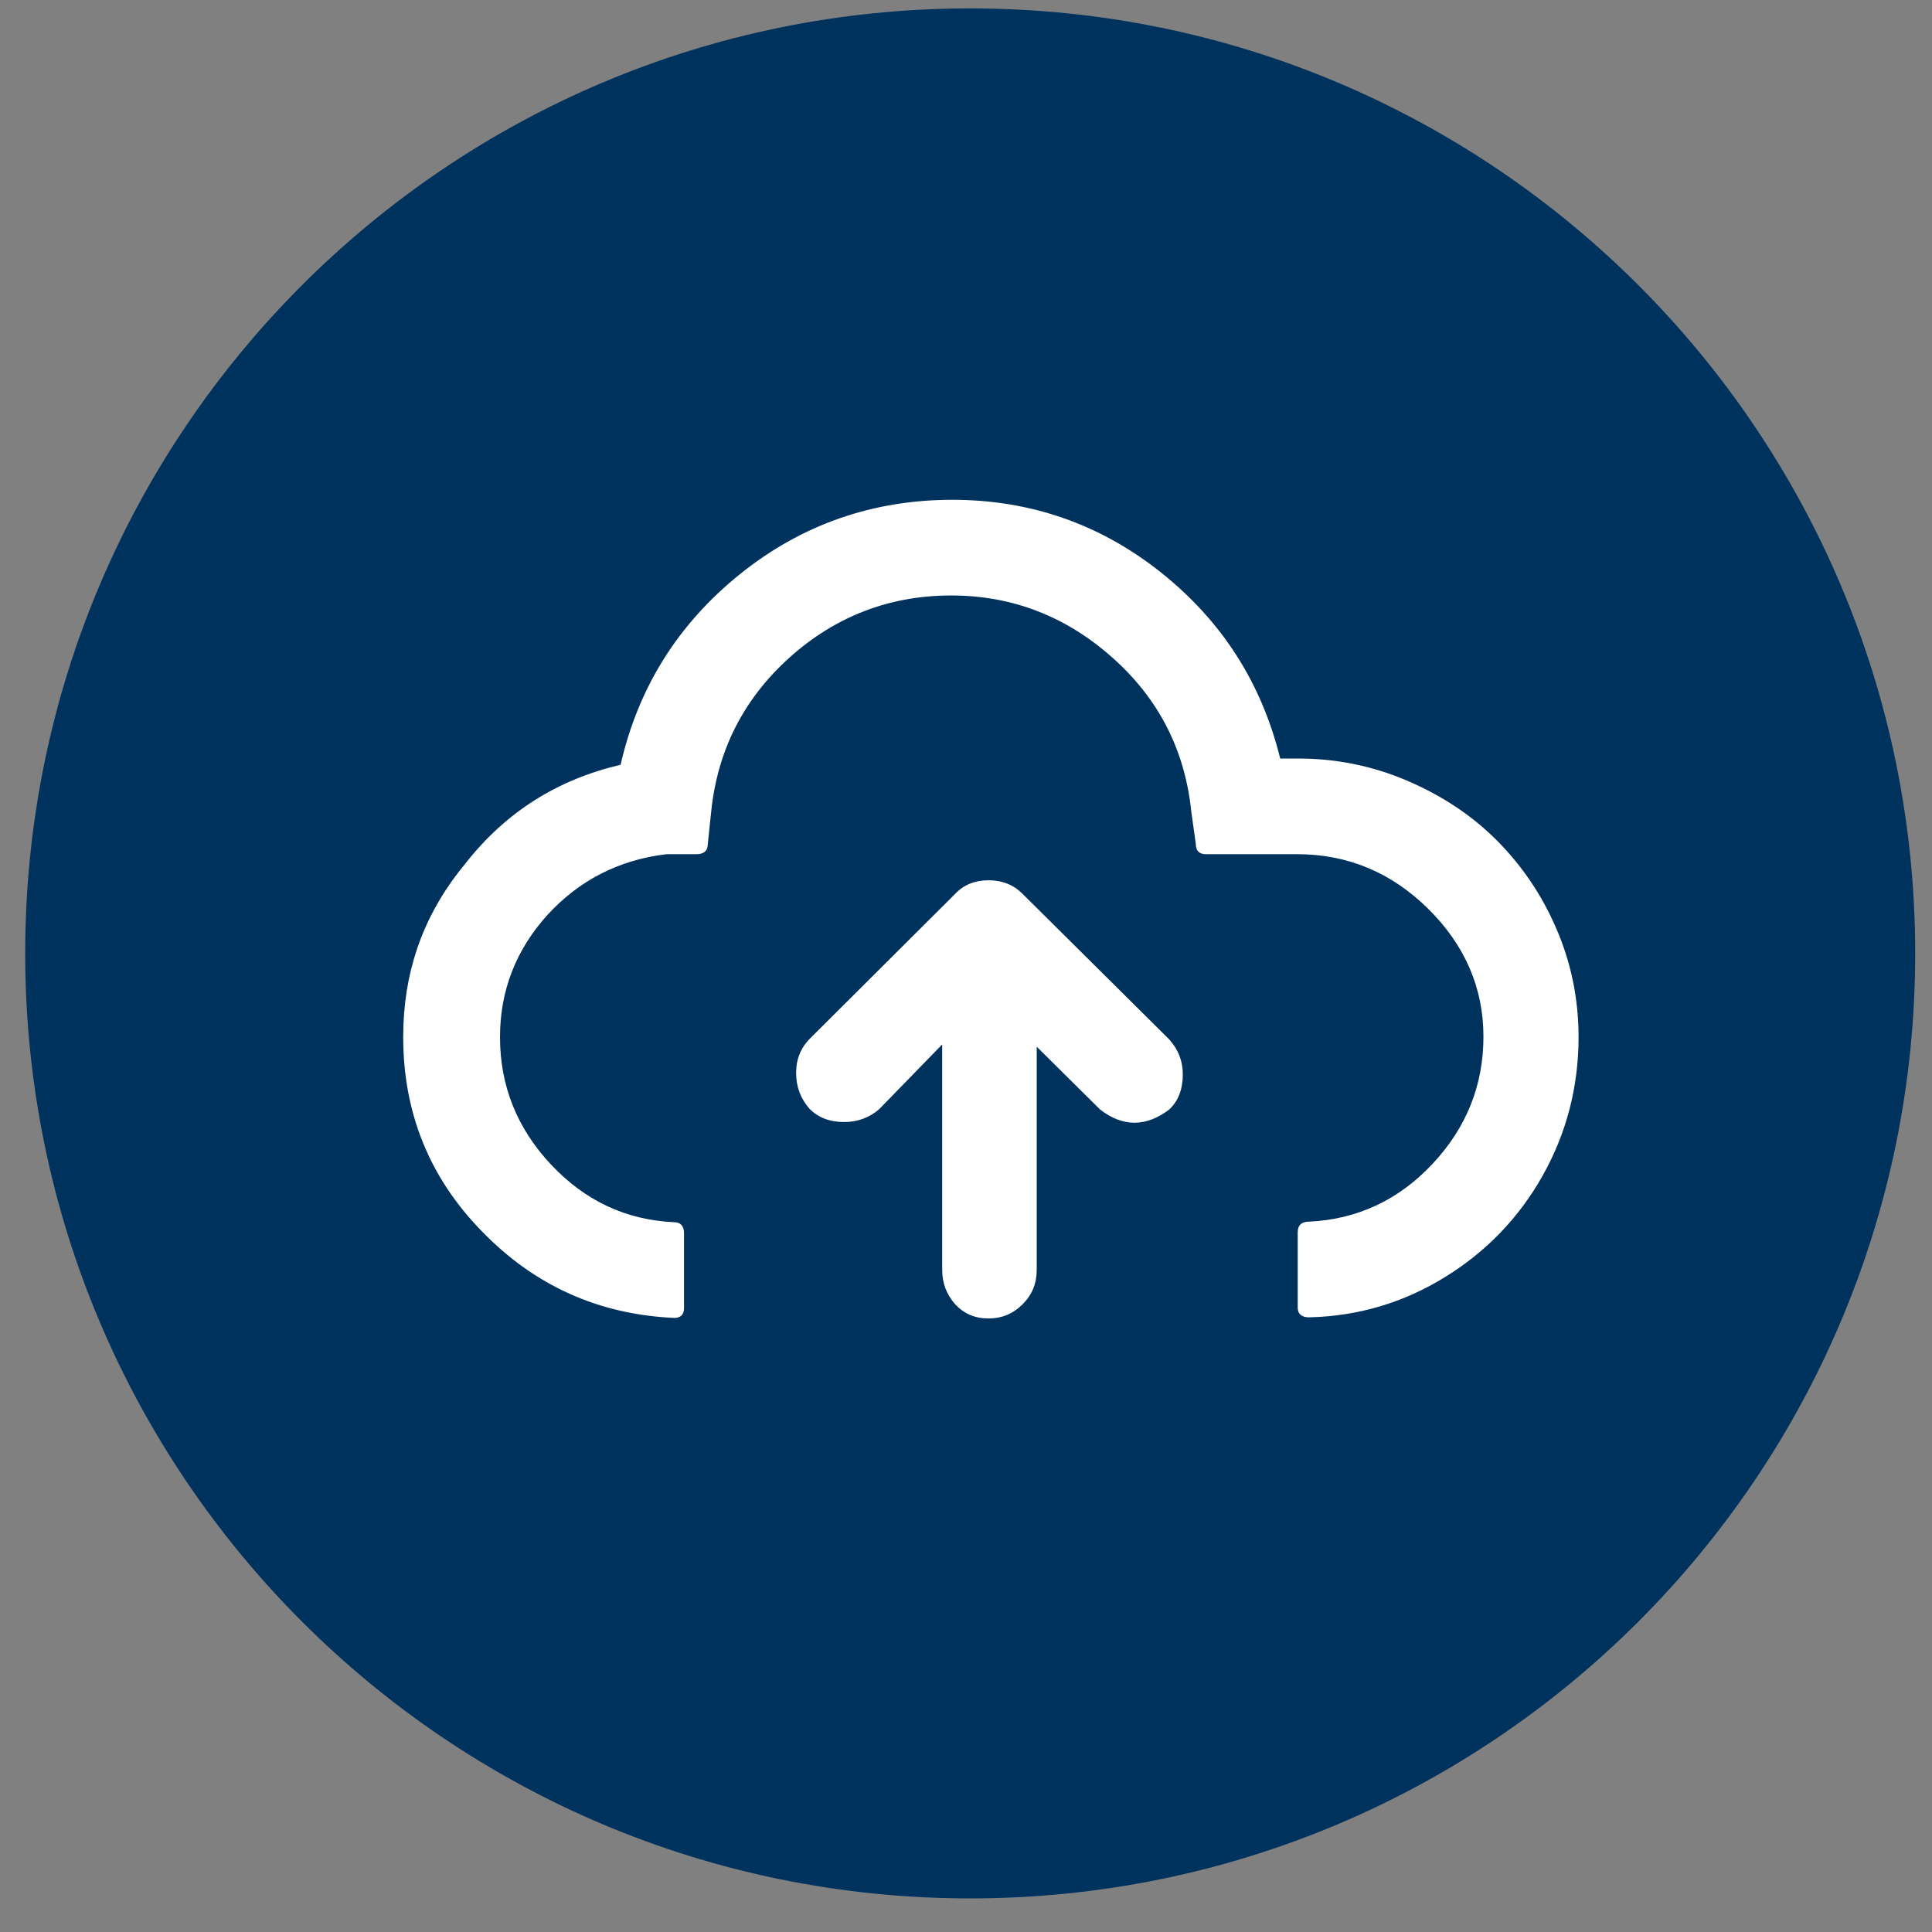
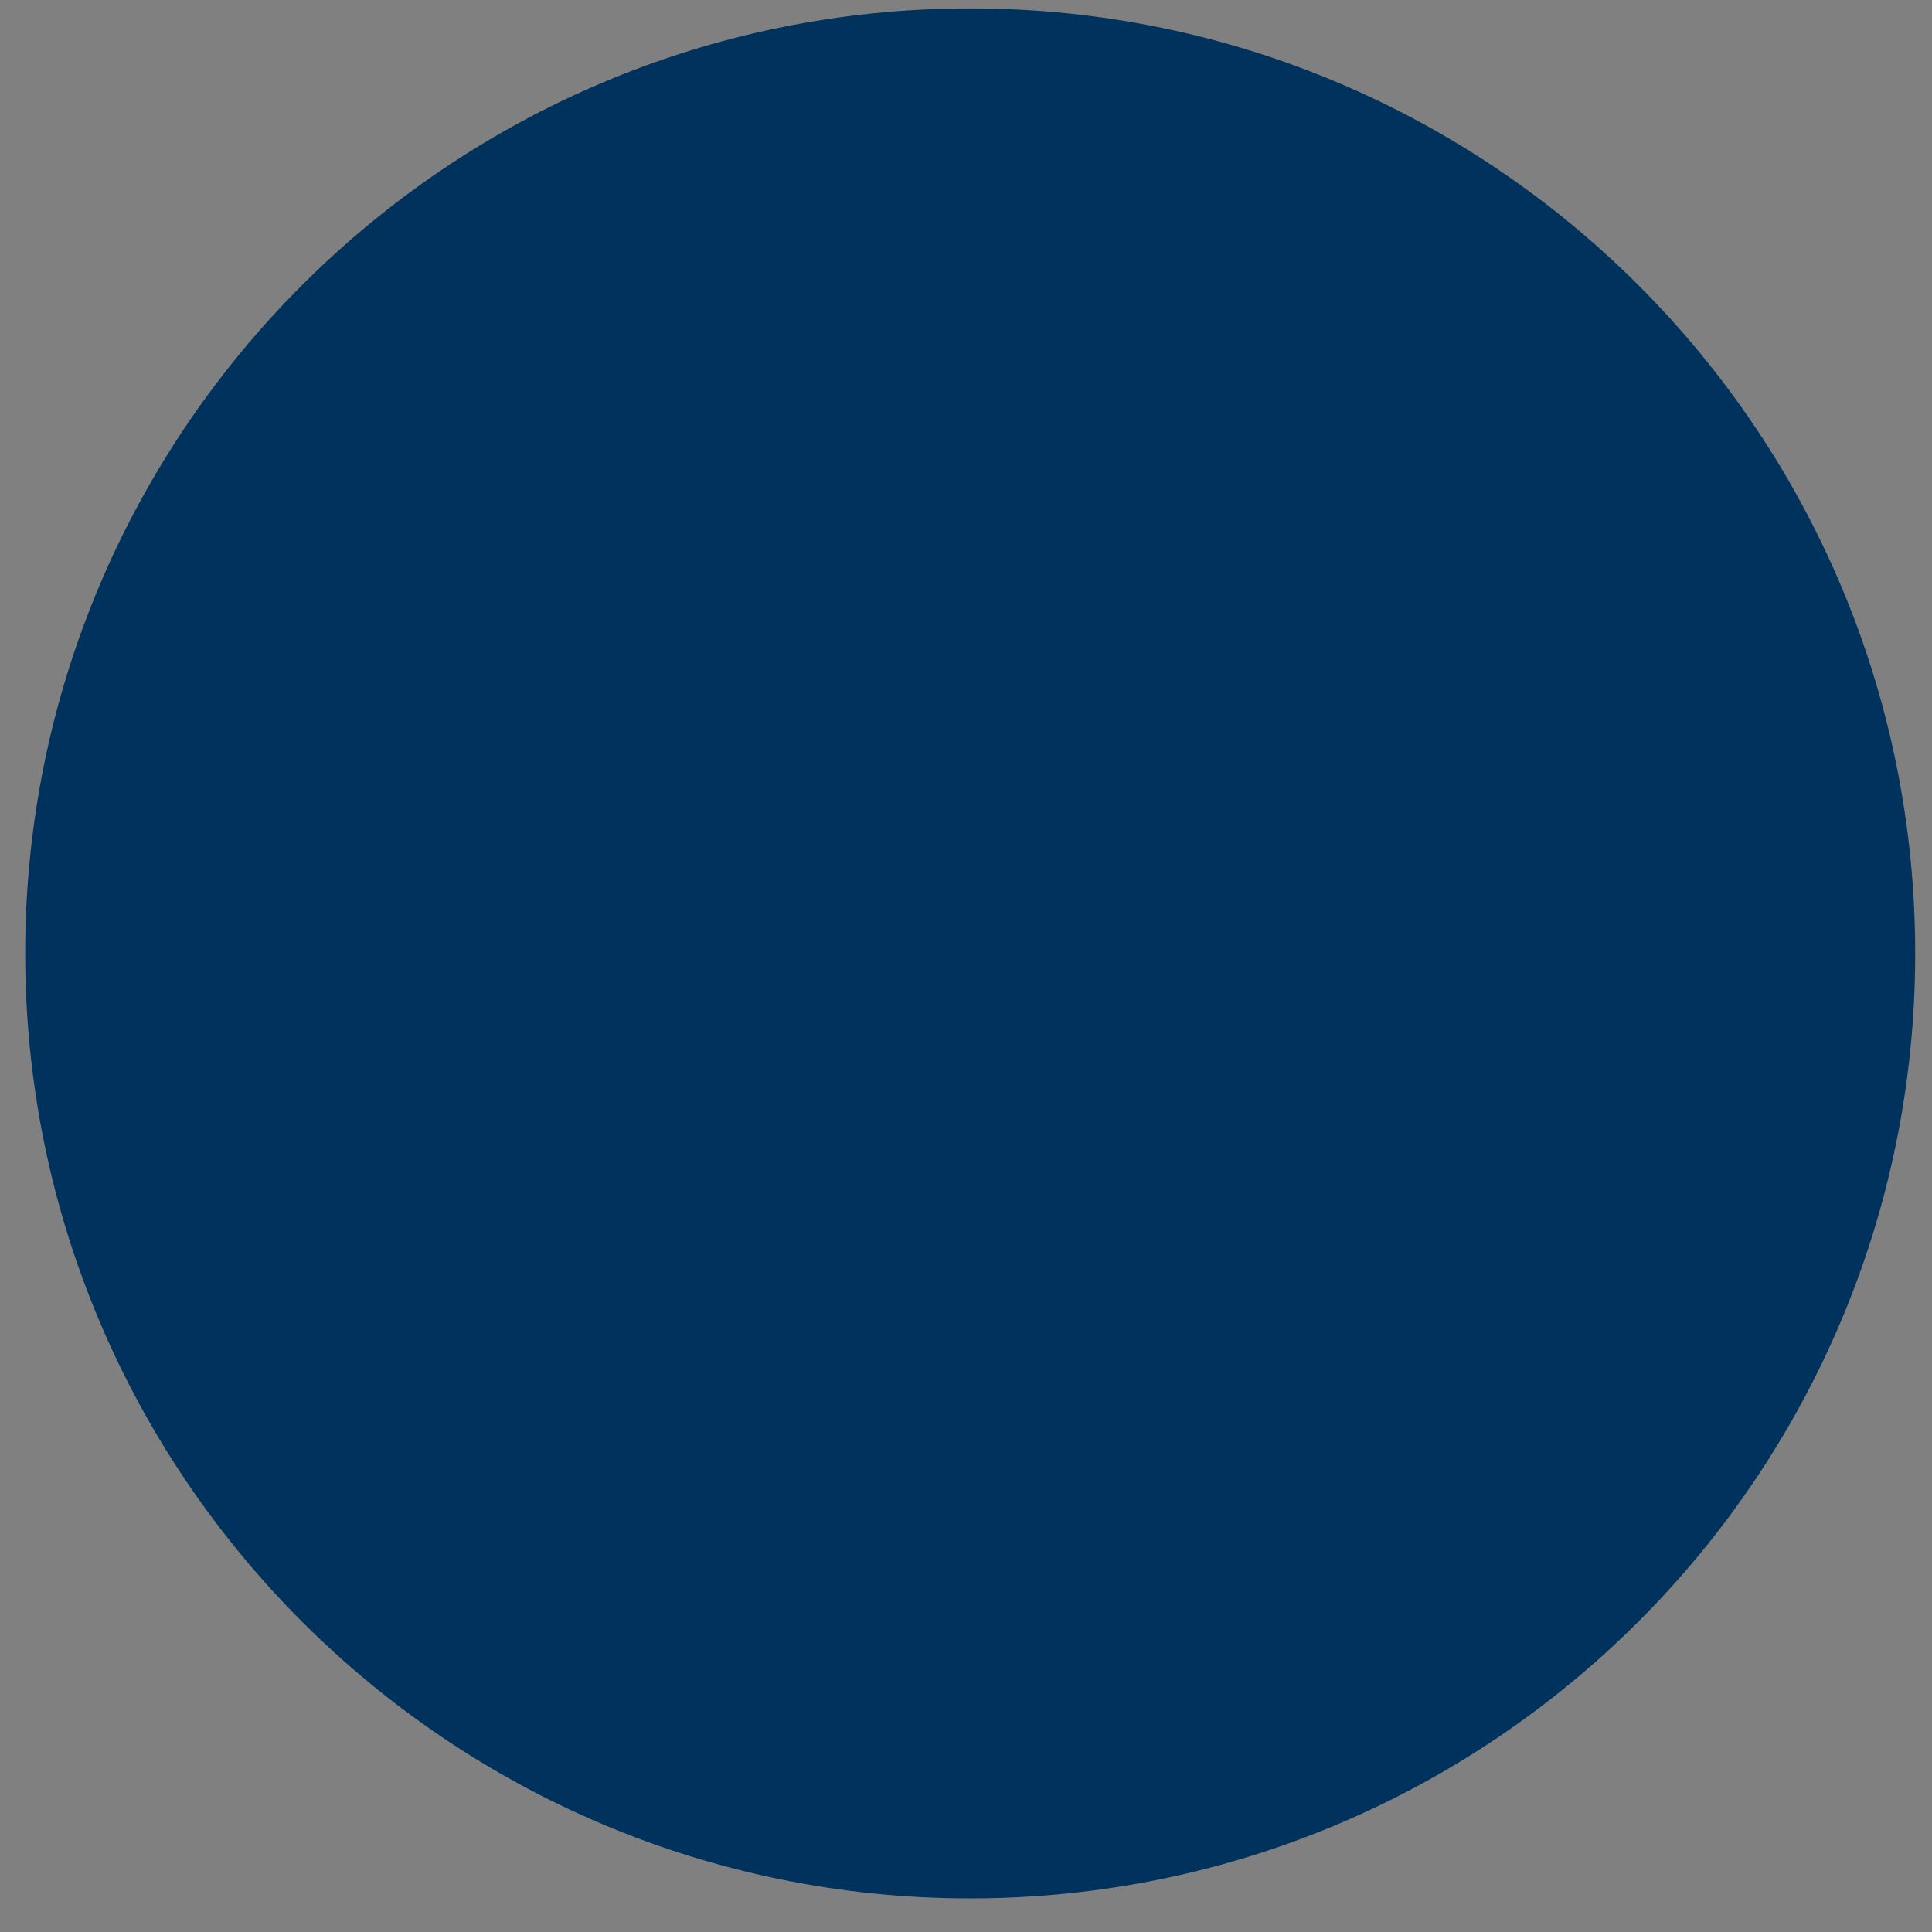
<svg xmlns="http://www.w3.org/2000/svg" width="46px" height="46px" viewBox="0 0 46 46" version="1.1">
  <rect x="0" y="0" width="46" height="46" fill="#808080" stroke="none" />
  <title>Icon</title>
  <g id="Page-1" stroke="none" stroke-width="1" fill="none" fill-rule="evenodd">
    <g id="EXANORM-1024-et-+-Copy" transform="translate(-1239, -2572)">
      <g id="Sell-Your-Products" transform="translate(448, 1725)">
        <g id="Icon" transform="translate(791.6, 847.2)">
          <path d="M22.5,0 C34.926,-2.28269391e-15 45,10.074 45,22.5 C45,34.926 34.926,45 22.5,45 C10.074,45 1.52179594e-15,34.926 0,22.5 C-1.52179594e-15,10.074 10.074,2.28269391e-15 22.5,0 Z" id="Rectangle-187" fill="#00325E" />
-           <path d="M22.938,20.759 C23.262,20.759 23.531,20.866 23.747,21.082 L27.238,24.547 C27.454,24.789 27.562,25.059 27.562,25.382 C27.562,25.733 27.454,26.016 27.238,26.218 C26.686,26.636 26.133,26.636 25.594,26.218 L24.084,24.722 L24.084,30.033 C24.084,30.357 23.976,30.626 23.747,30.855 C23.518,31.084 23.248,31.192 22.938,31.192 C22.615,31.192 22.359,31.084 22.143,30.855 C21.941,30.626 21.833,30.357 21.833,30.033 L21.833,24.668 L20.337,26.205 C20.107,26.407 19.824,26.515 19.501,26.515 C19.15,26.515 18.881,26.407 18.679,26.205 C18.463,25.962 18.355,25.679 18.355,25.342 L18.362,25.207 C18.388,24.946 18.492,24.731 18.665,24.547 L22.143,21.082 C22.345,20.866 22.615,20.759 22.938,20.759 Z M22.076,11.7 C23.936,11.7 25.594,12.28 27.036,13.425 C28.492,14.585 29.436,16.054 29.881,17.86 L30.312,17.86 C31.215,17.86 32.078,18.036 32.9,18.386 C33.722,18.737 34.437,19.208 35.03,19.801 C35.623,20.395 36.108,21.096 36.459,21.918 C36.809,22.727 36.985,23.589 36.985,24.493 C36.985,25.665 36.702,26.771 36.135,27.782 C35.569,28.793 34.787,29.602 33.803,30.208 C32.819,30.815 31.741,31.138 30.568,31.165 C30.393,31.165 30.298,31.084 30.298,30.936 L30.298,29.143 C30.298,28.968 30.393,28.887 30.568,28.887 C31.714,28.833 32.698,28.375 33.507,27.512 C34.316,26.649 34.72,25.638 34.72,24.479 C34.72,23.32 34.275,22.295 33.399,21.433 C32.523,20.57 31.485,20.138 30.285,20.138 L28.115,20.138 C27.953,20.138 27.872,20.058 27.872,19.896 L27.764,19.127 C27.616,17.672 26.996,16.445 25.89,15.461 C24.785,14.477 23.504,13.978 22.049,13.978 C20.579,13.978 19.285,14.477 18.193,15.461 C17.101,16.445 16.481,17.672 16.333,19.127 L16.252,19.896 C16.252,20.058 16.158,20.138 15.982,20.138 L15.268,20.138 C14.136,20.273 13.192,20.759 12.437,21.581 C11.682,22.417 11.305,23.387 11.305,24.493 C11.305,25.652 11.709,26.663 12.518,27.526 C13.327,28.388 14.297,28.847 15.457,28.901 C15.605,28.901 15.686,28.995 15.686,29.157 L15.686,30.95 C15.686,31.098 15.605,31.179 15.457,31.179 C13.65,31.098 12.127,30.41 10.873,29.116 C9.62,27.836 9,26.285 9,24.493 L9.006,24.185 C9.065,22.76 9.54,21.486 10.496,20.341 C11.453,19.127 12.68,18.359 14.176,18.009 C14.594,16.175 15.538,14.666 17.007,13.479 C18.476,12.293 20.175,11.7 22.076,11.7 Z" id="Icon-weather-cloud-up" fill="#FFFFFF" />
        </g>
      </g>
    </g>
  </g>
</svg>